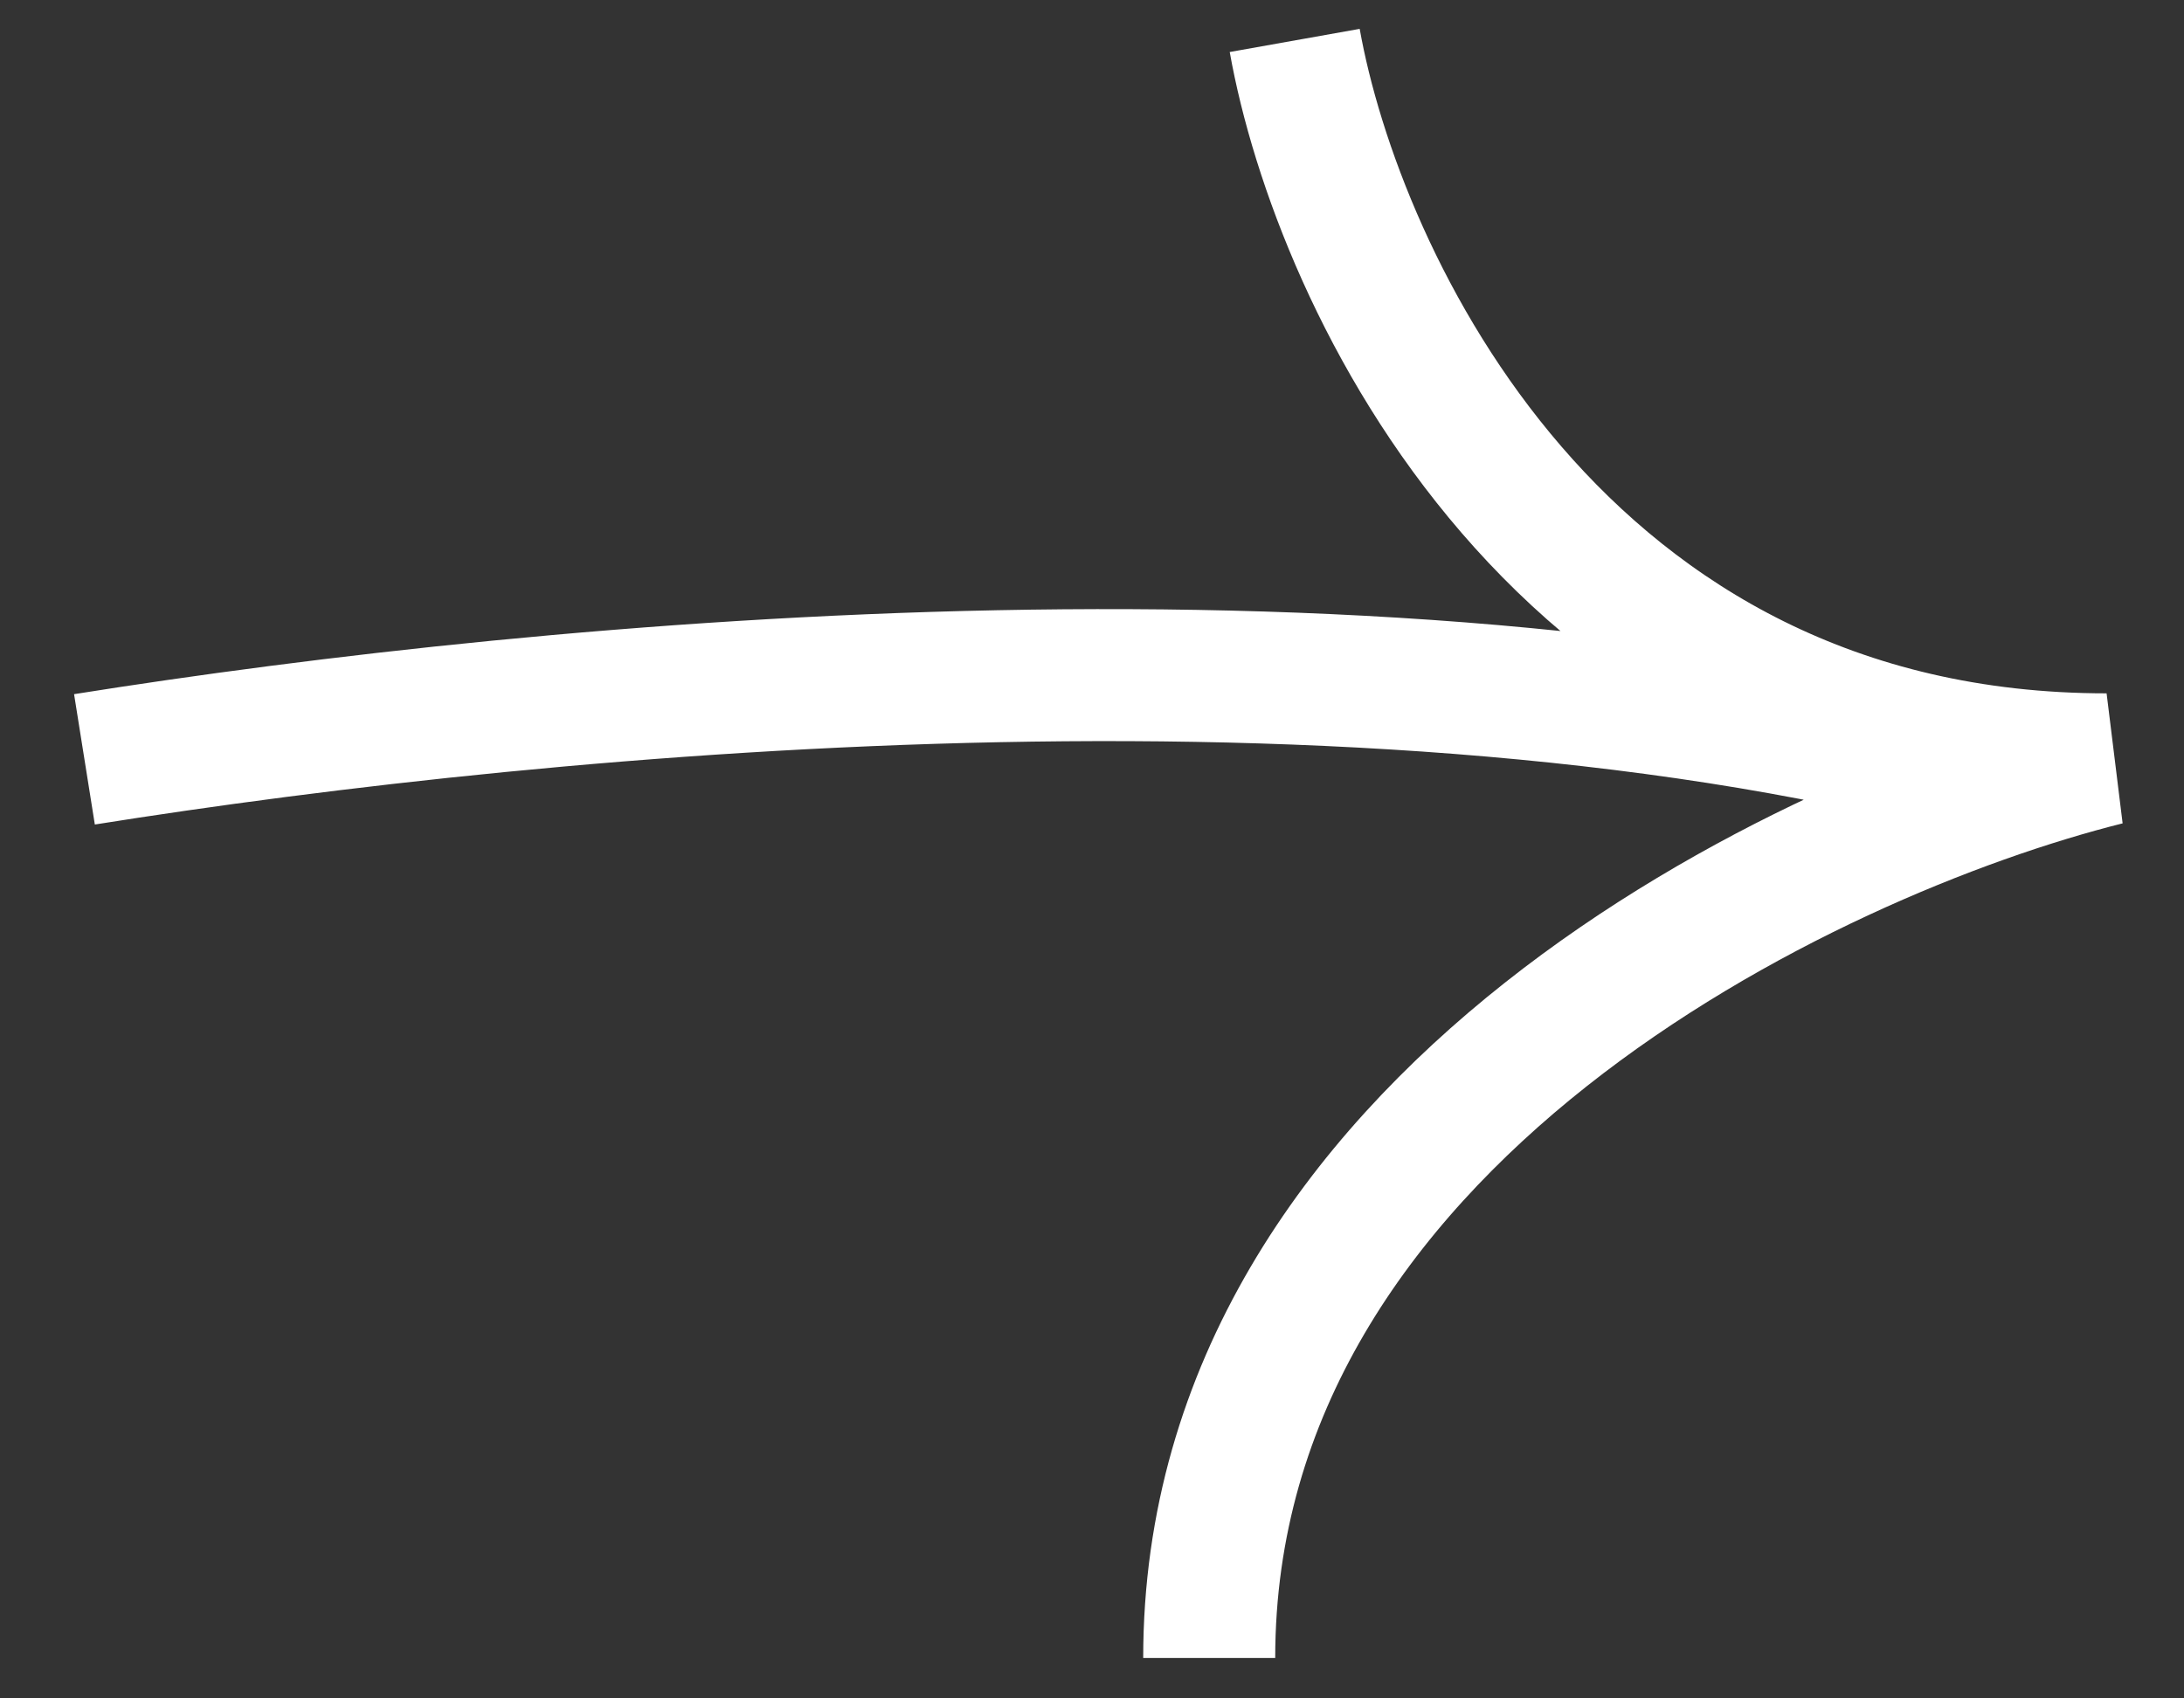
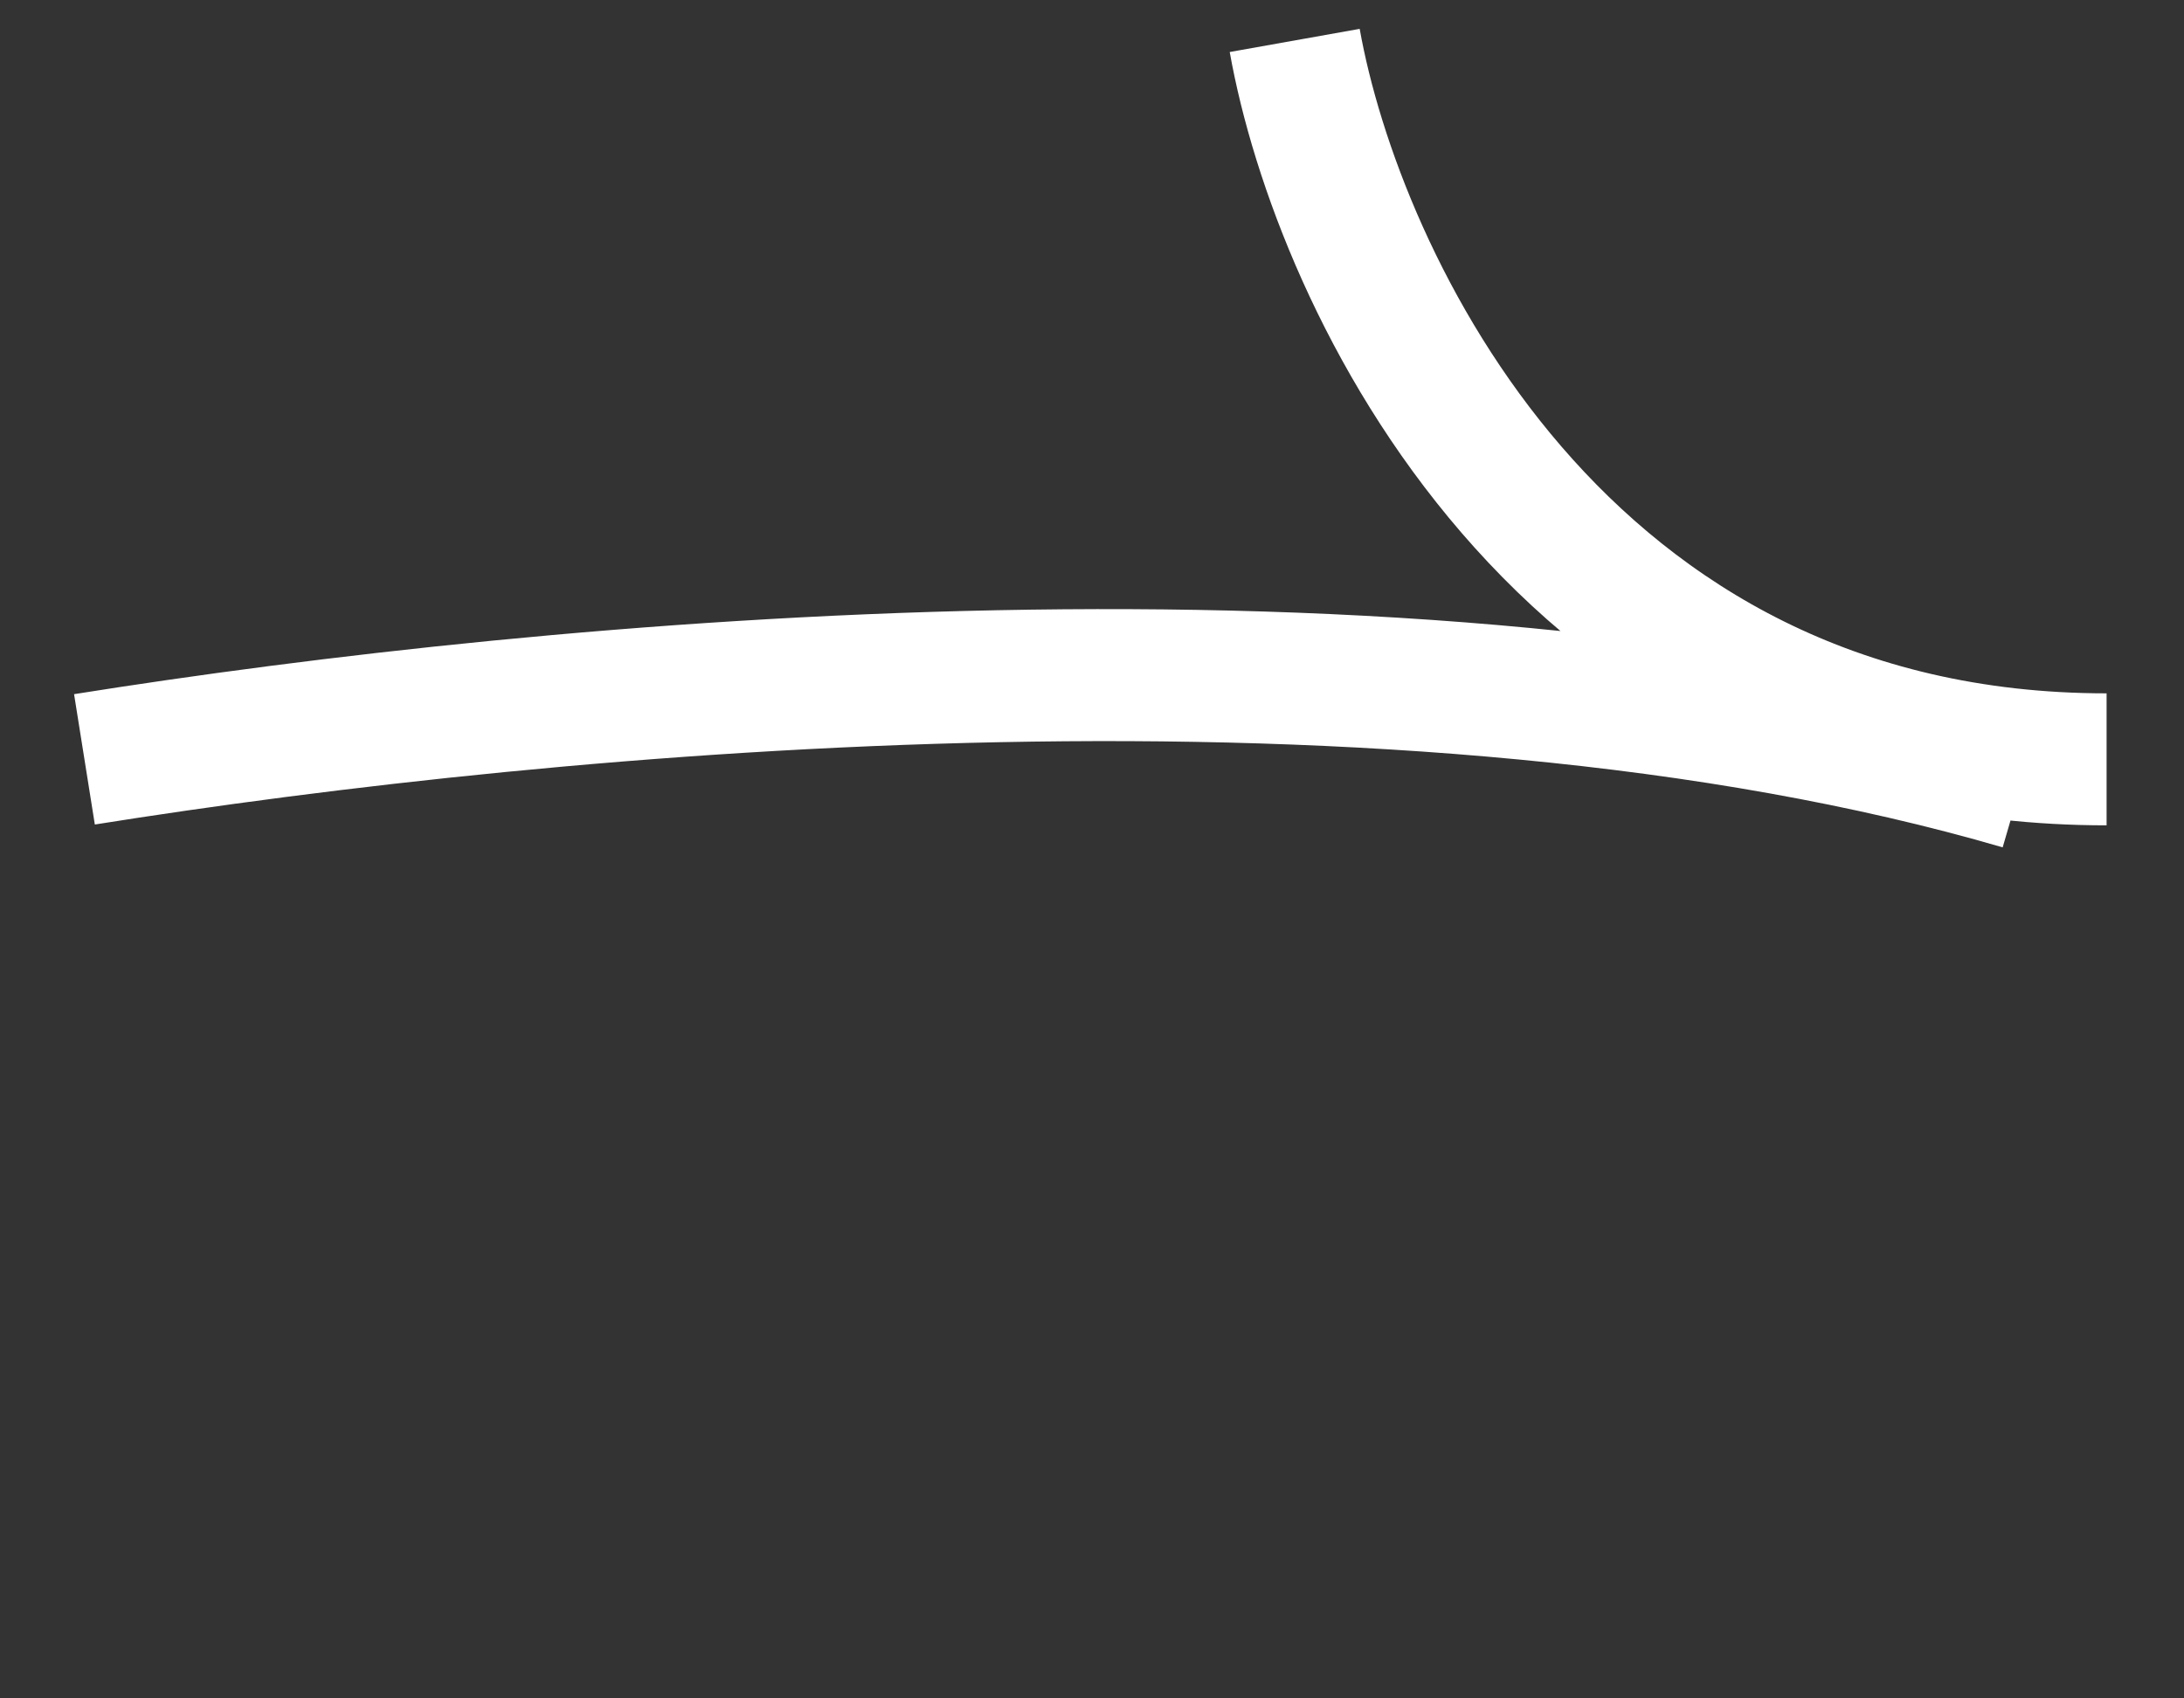
<svg xmlns="http://www.w3.org/2000/svg" width="27" height="21" viewBox="0 0 27 21" fill="none">
  <rect x="0" y="0" width="27" height="21" fill="#333333" stroke="none" />
-   <path d="M1.044 9.389C6.856 8.463 17.379 7.472 24.987 9.694M16.006 0.5C16.534 3.463 19.281 9.389 26.043 9.389C22.345 10.315 14.949 13.833 14.949 20.5" stroke="white" stroke-width="1.632" />
+   <path d="M1.044 9.389C6.856 8.463 17.379 7.472 24.987 9.694M16.006 0.5C16.534 3.463 19.281 9.389 26.043 9.389" stroke="white" stroke-width="1.632" />
</svg>